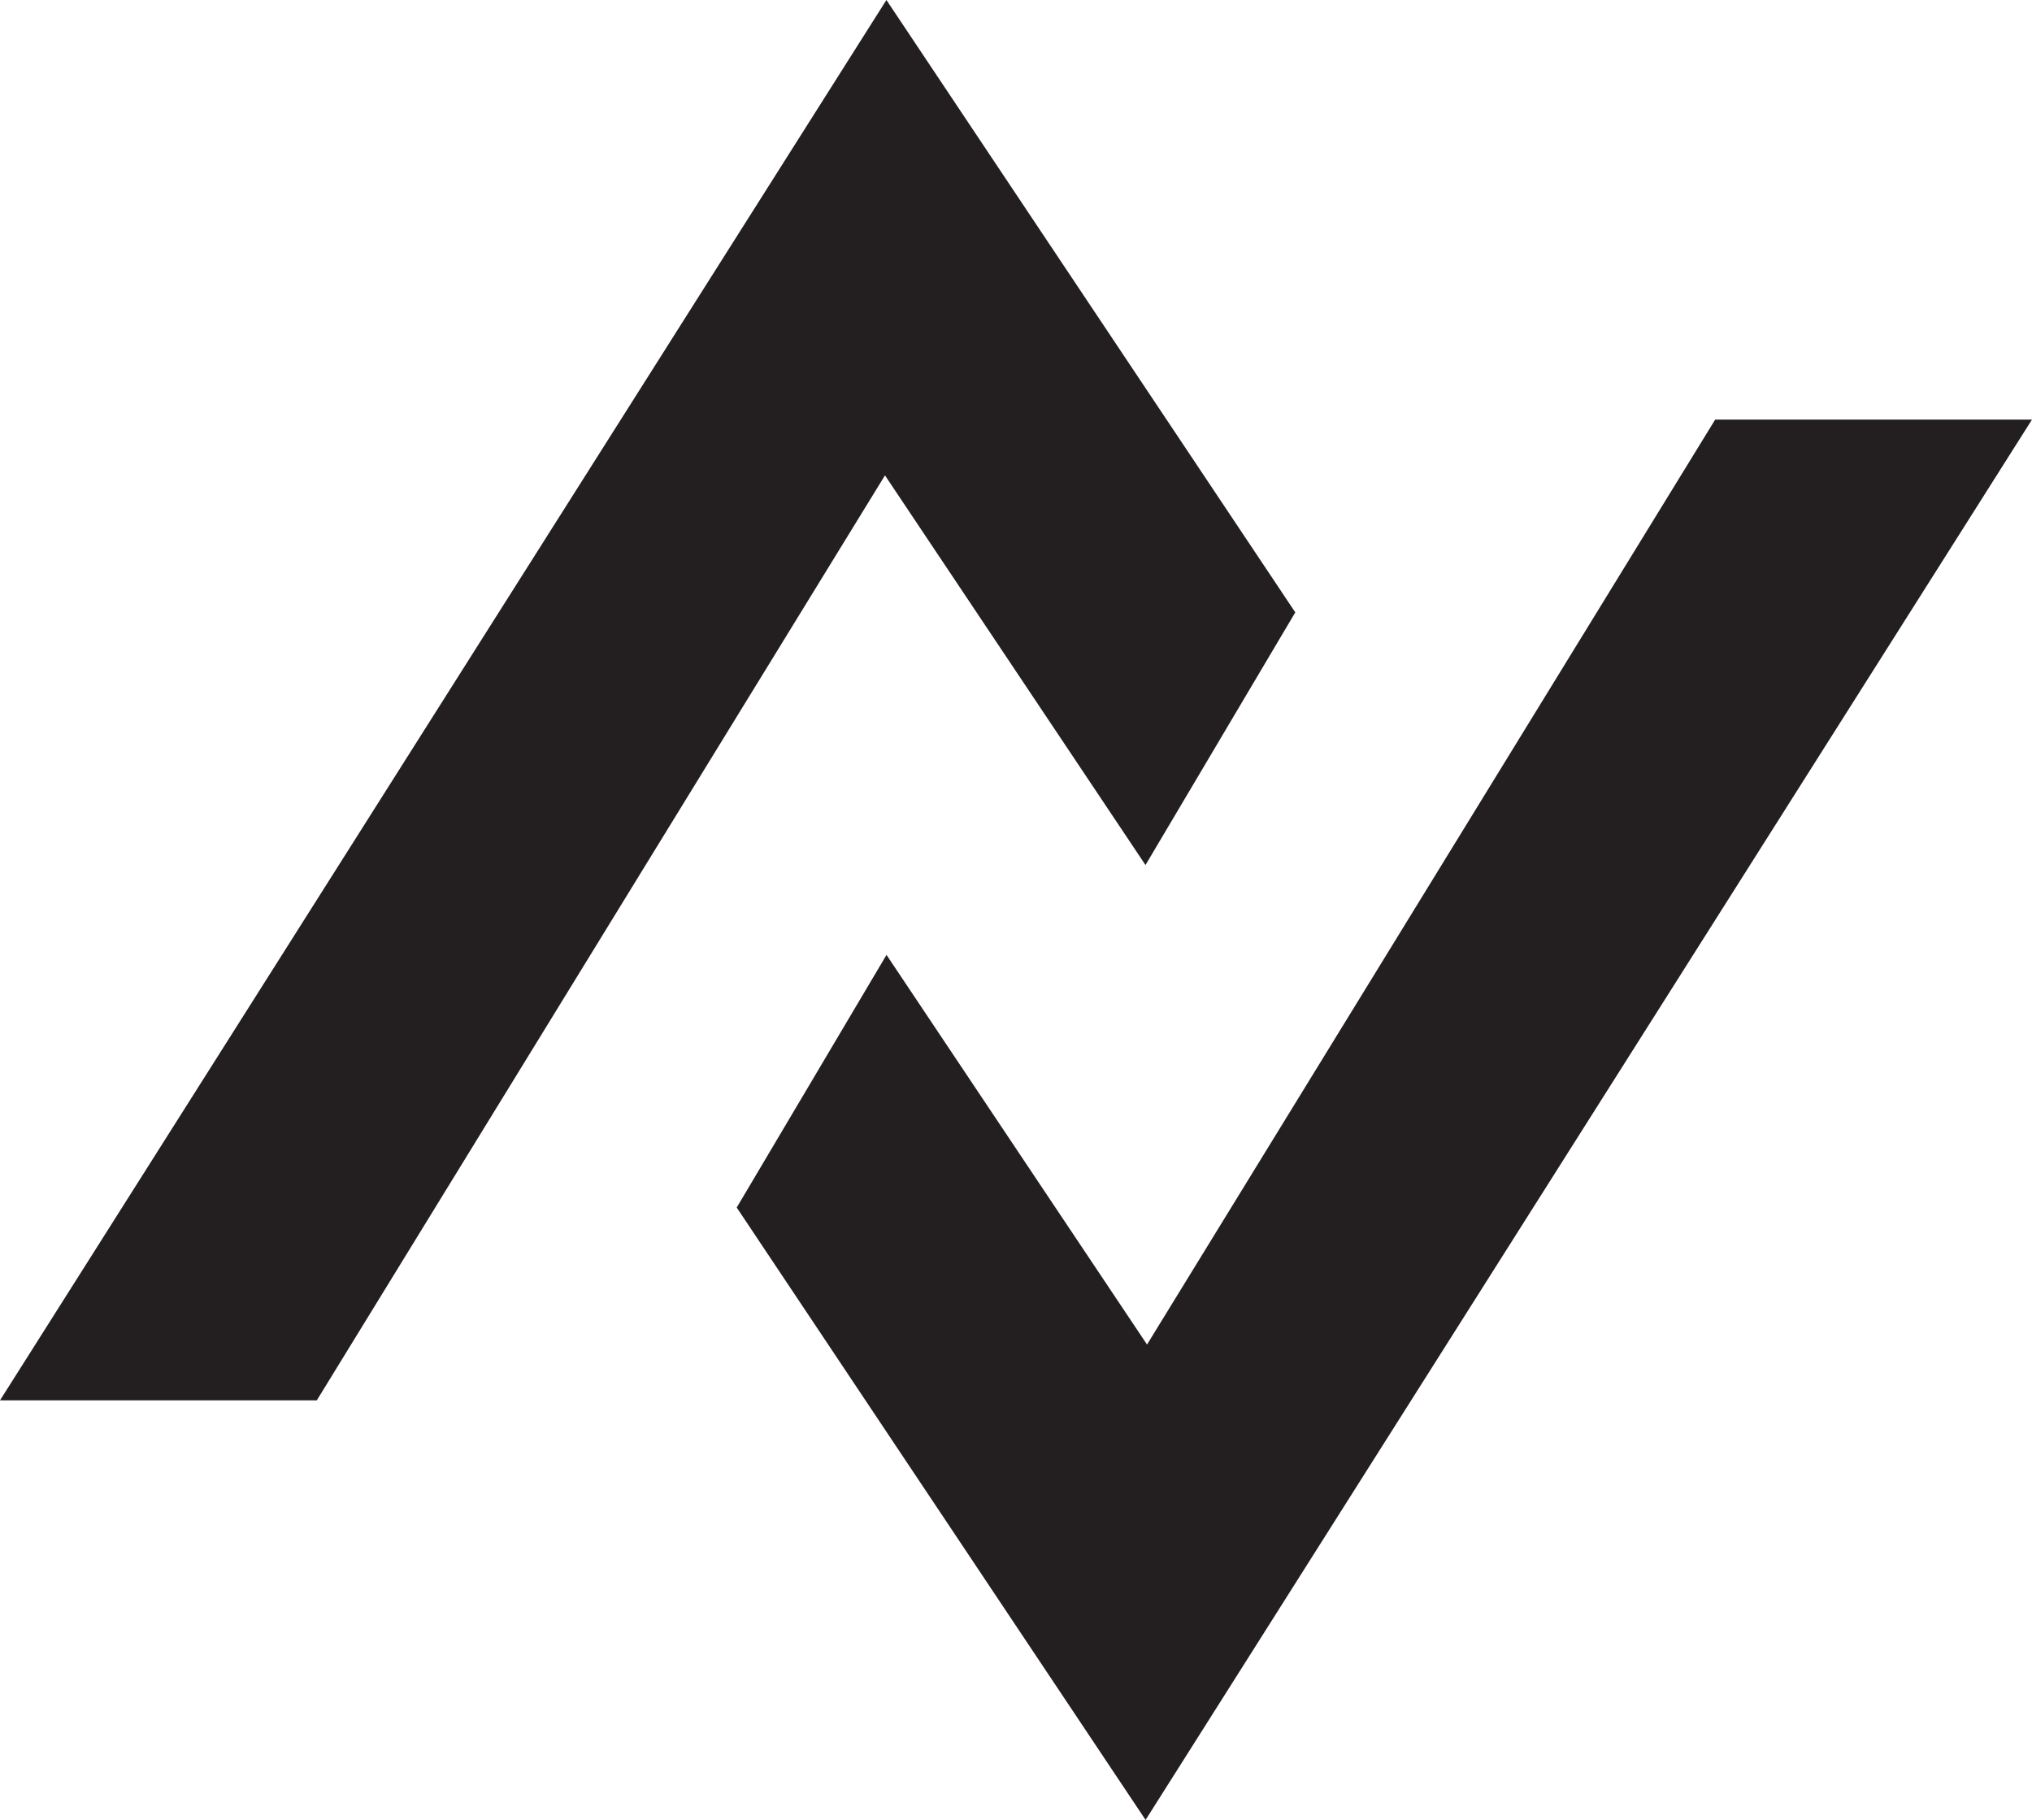
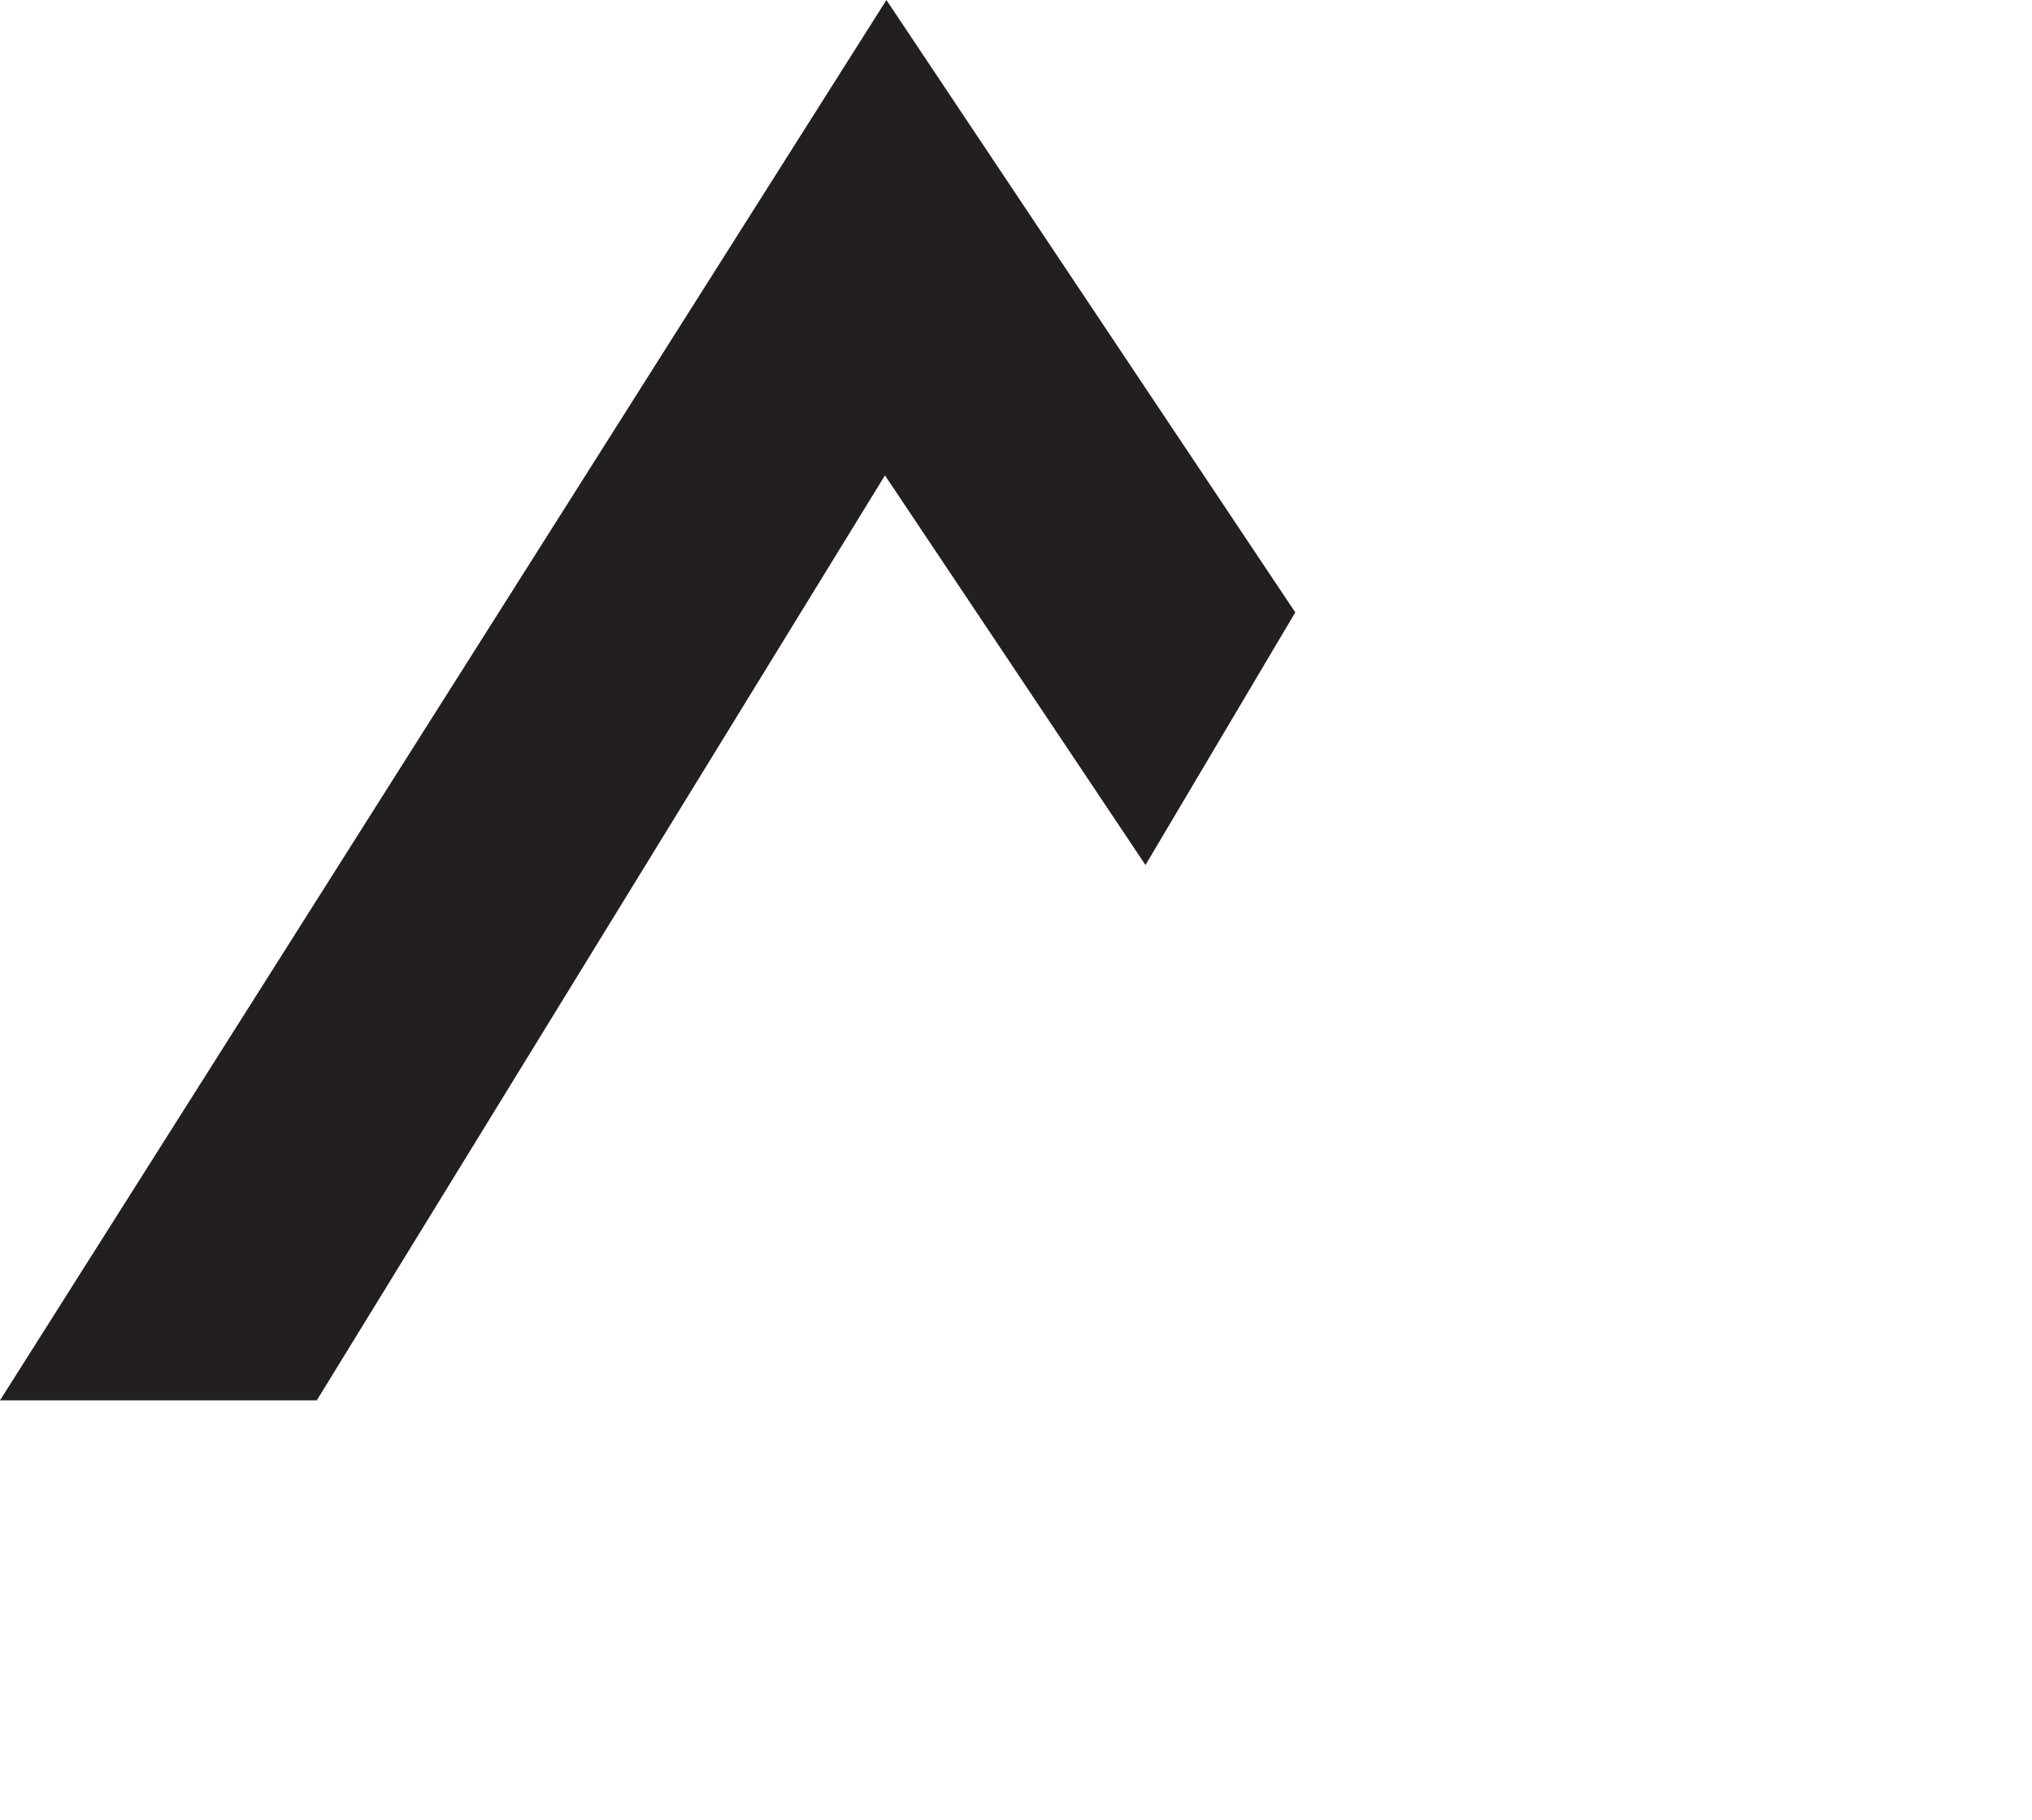
<svg xmlns="http://www.w3.org/2000/svg" viewBox="0 0 211.22 189.16">
  <defs>
    <style>
      .cls-1 {
        fill: #231f20;
        stroke-width: 0px;
      }
      
      @media (prefers-color-scheme: dark) {
        .cls-1 {
          fill: #ffffff;
        }
      }
    </style>
  </defs>
  <path class="cls-1" d="m0,145.55L92.14,0l42.5,63.65-15.57,26.26-27.08-40.5-59.06,96.14H0Z" />
-   <path class="cls-1" d="m211.22,43.61l-92.14,145.55-42.5-63.65,15.57-26.26,27.08,40.5,59.06-96.14h32.94Z" />
</svg>